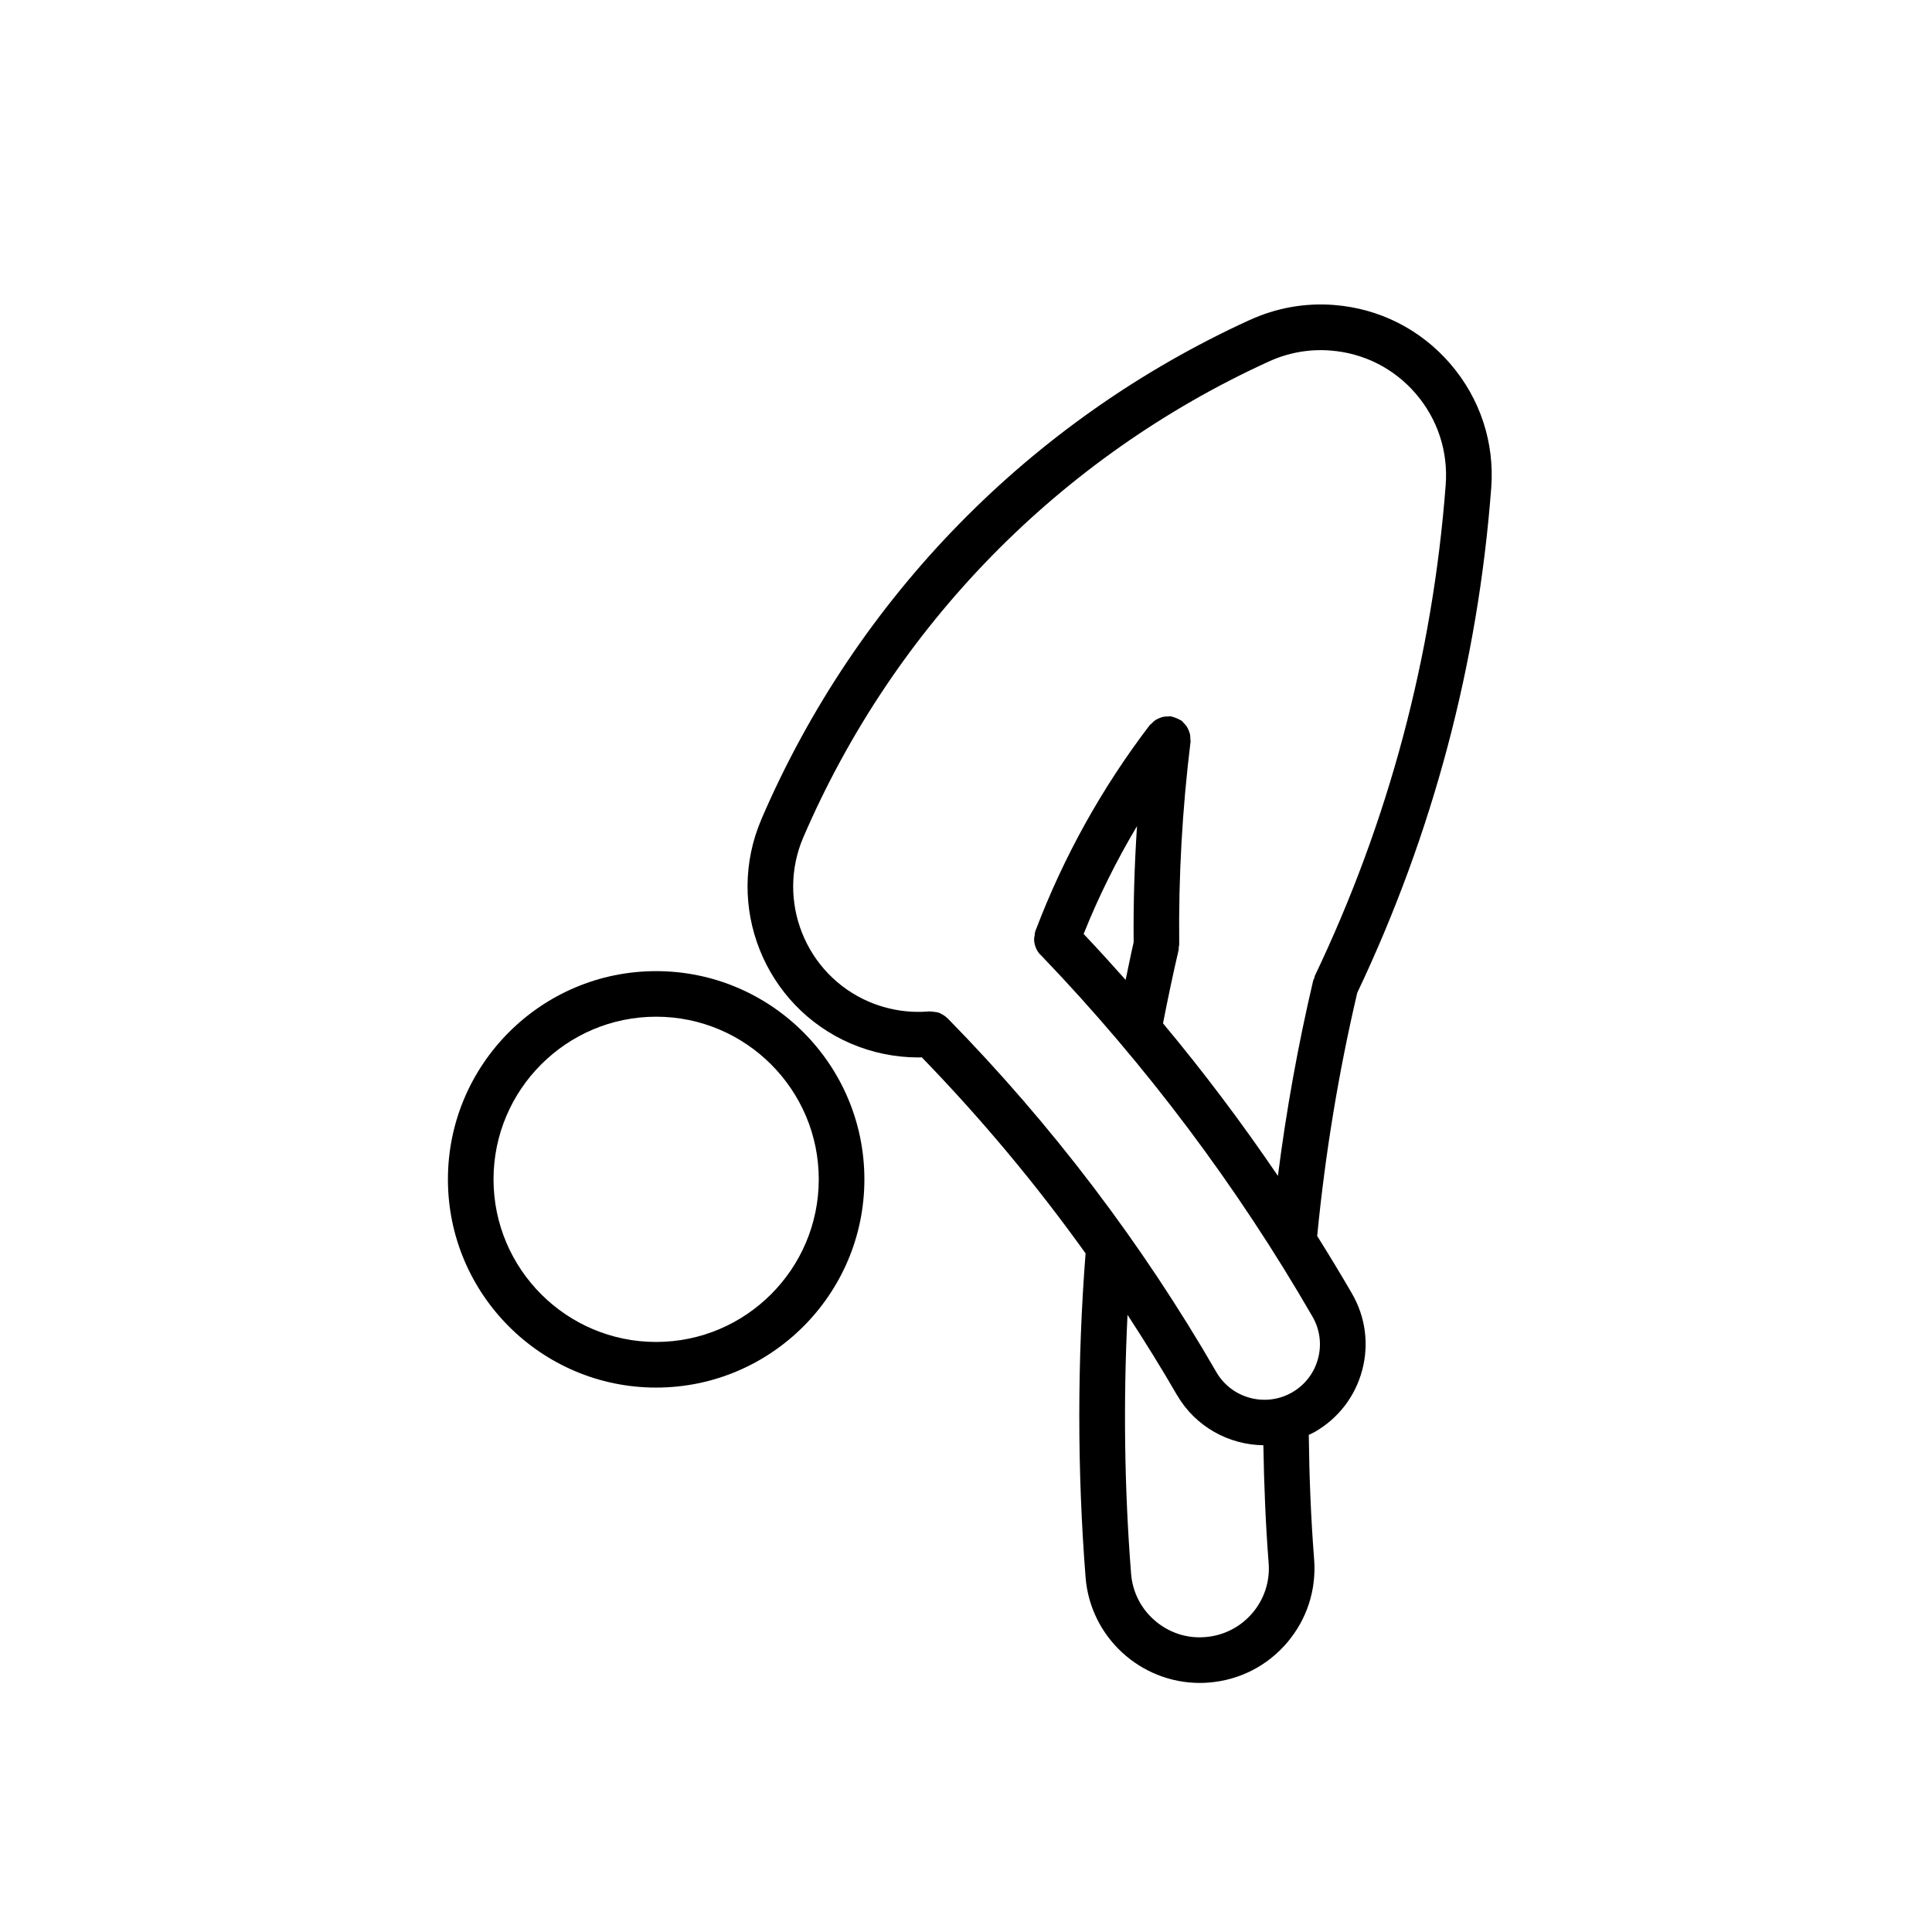
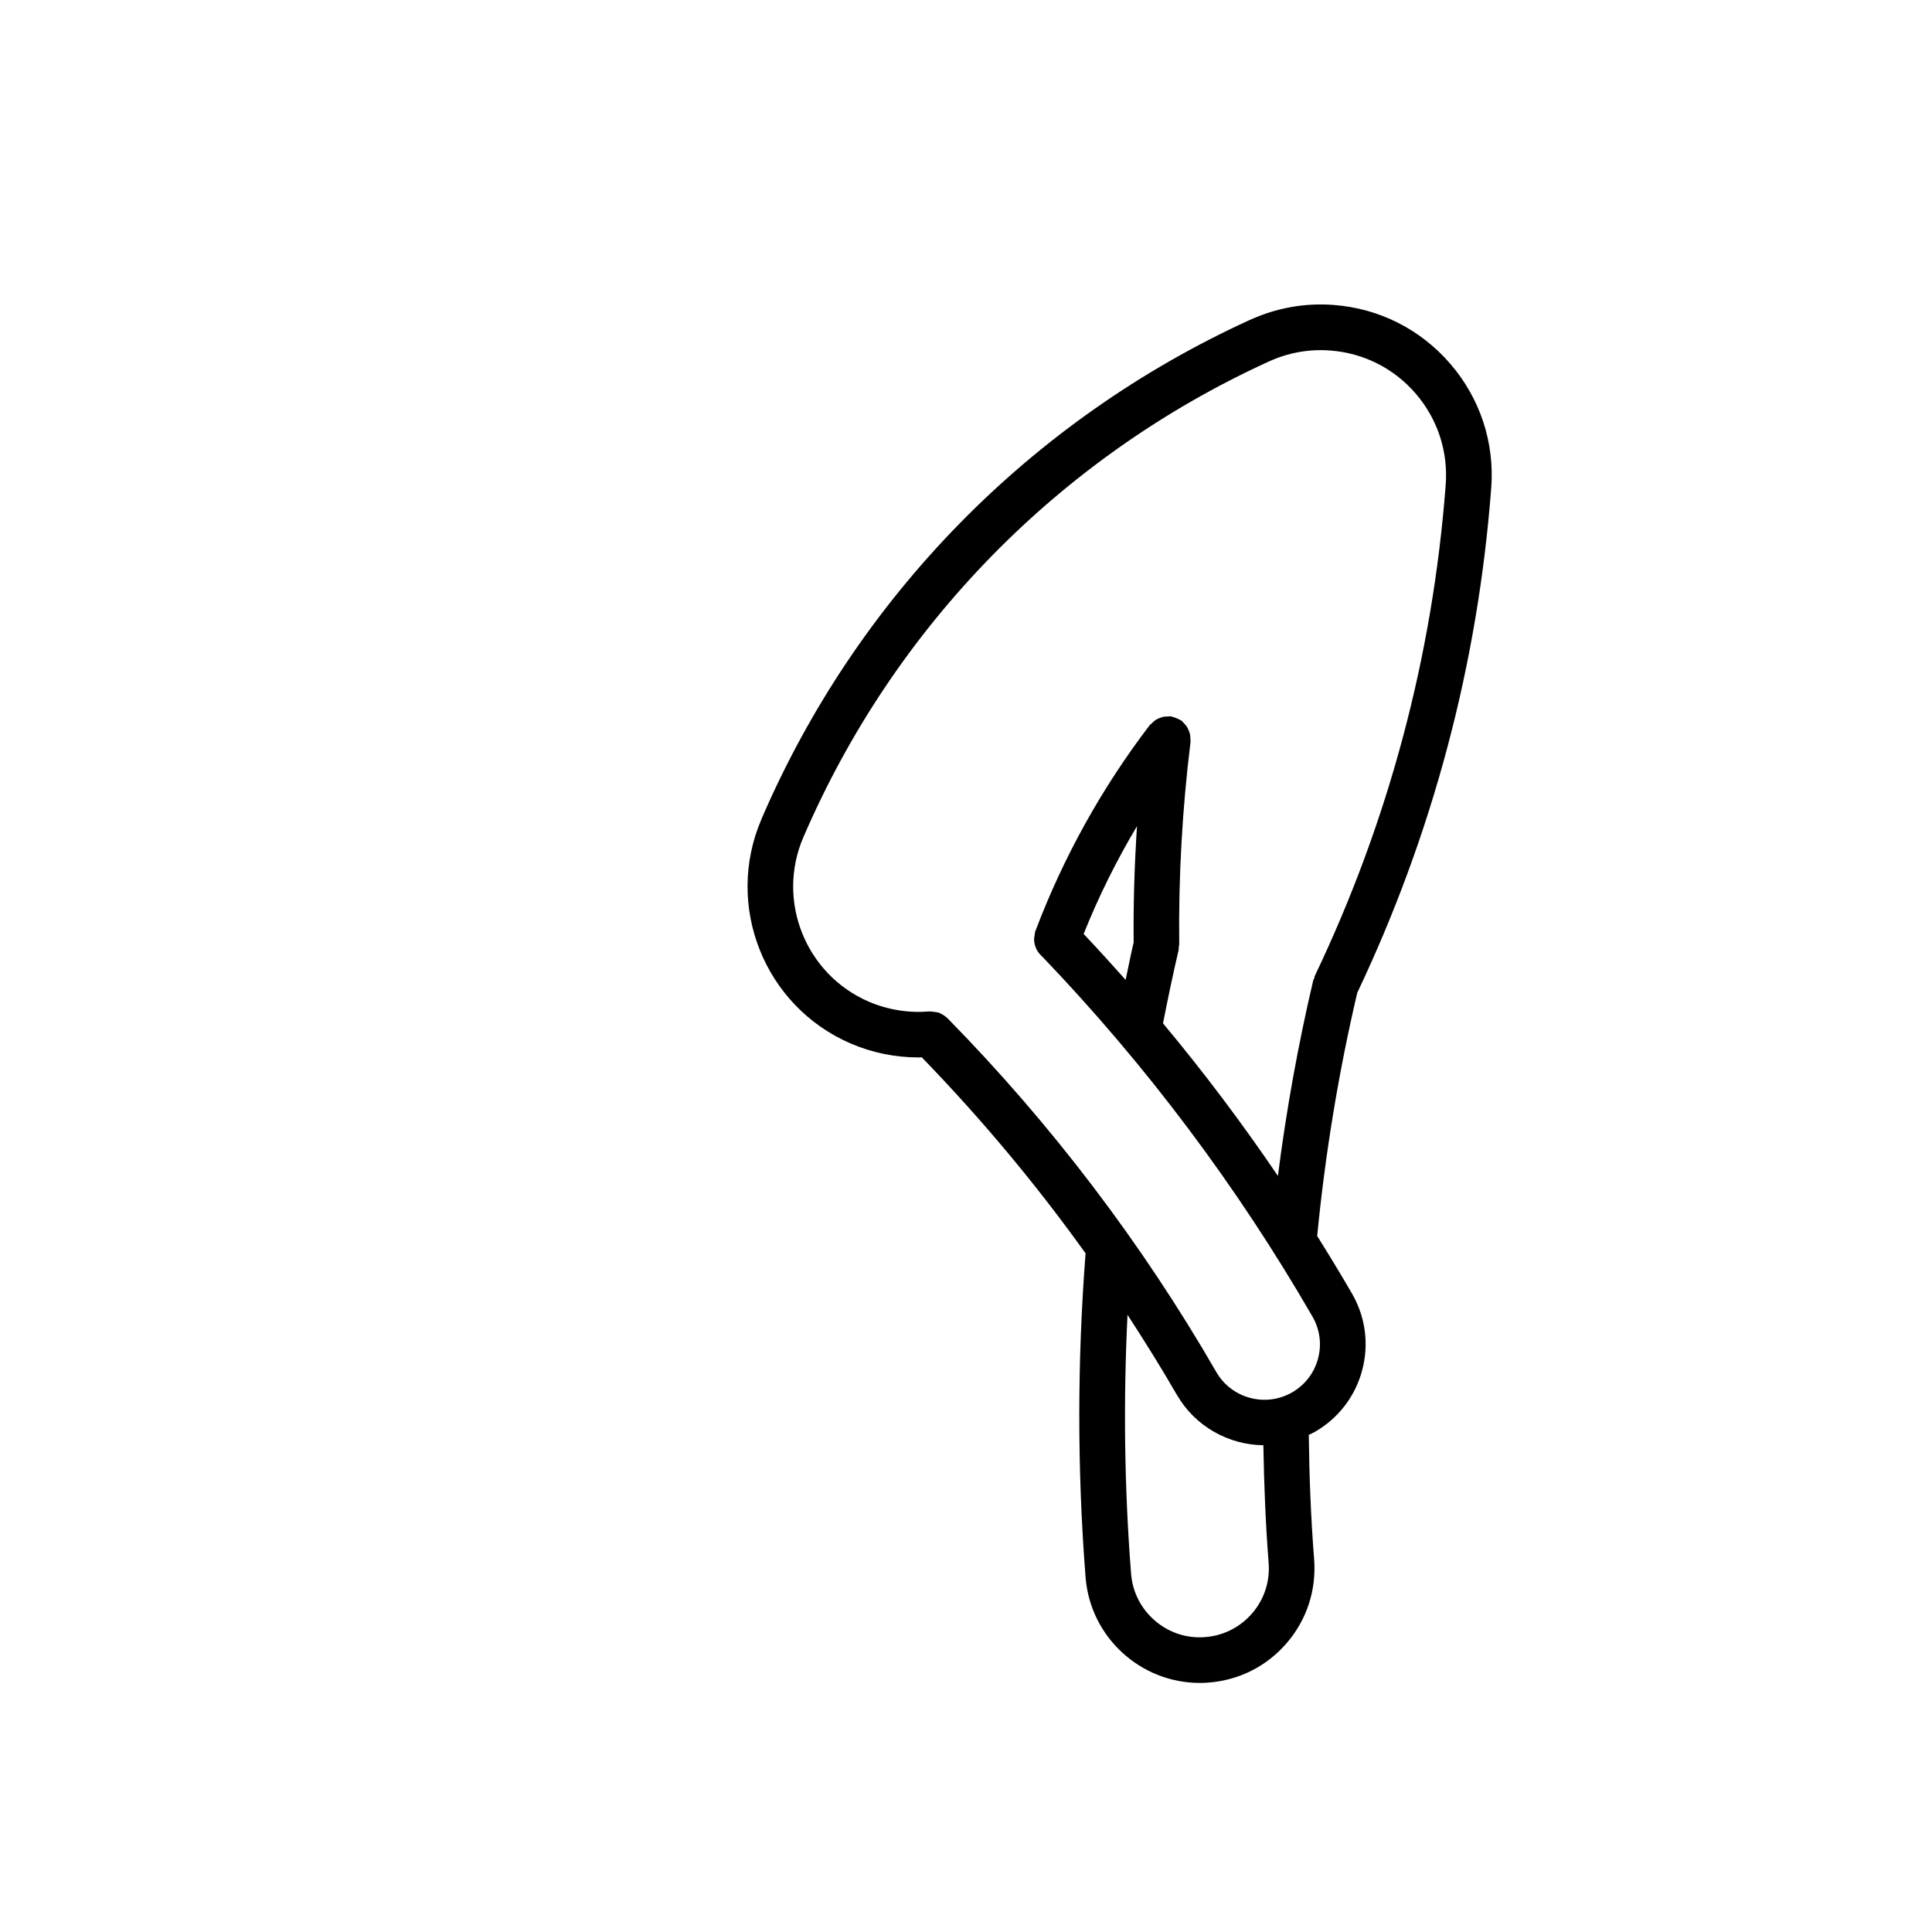
<svg xmlns="http://www.w3.org/2000/svg" fill="#000000" width="800px" height="800px" version="1.1" viewBox="144 144 512 512">
  <g>
-     <path d="m317.88 401.36c-30.426 0-55.176 24.754-55.176 55.184-0.004 30.43 24.75 55.18 55.176 55.18 30.434 0 55.191-24.754 55.191-55.184 0-30.426-24.758-55.18-55.191-55.18zm0 98.273c-23.758 0-43.09-19.332-43.09-43.098 0-23.766 19.332-43.098 43.09-43.098 23.766 0 43.102 19.332 43.102 43.098-0.004 23.766-19.34 43.098-43.102 43.098z" />
    <path d="m539.19 273.37c0.918-12.055-2.922-23.746-10.809-32.914-7.883-9.168-18.863-14.723-30.918-15.637-7.637-0.598-15.262 0.789-22.188 3.949-0.012 0.004-0.02 0-0.031 0.004-58.168 26.566-104.15 73.535-129.45 132.29-0.004 0.016-0.004 0.023-0.004 0.039-9.855 22.914 0.754 49.574 23.68 59.453 5.664 2.43 11.793 3.68 17.938 3.68 0.293 0 0.578-0.035 0.871-0.035 15.738 16.227 30.258 33.594 43.41 51.957-2.207 28.5-2.231 57.359 0 85.844 1.25 15.891 14.586 27.996 30.27 27.996 0.785 0 1.594-0.031 2.402-0.102 8.086-0.637 15.445-4.379 20.711-10.551 5.273-6.172 7.812-14.02 7.184-22.113v-0.004c-0.855-10.922-1.289-21.984-1.414-32.973 0.551-0.273 1.125-0.504 1.652-0.816 6.195-3.582 10.637-9.359 12.488-16.273 1.855-6.914 0.898-14.137-2.676-20.328-2.984-5.16-6.082-10.242-9.238-15.289 2.106-21.637 5.656-43.301 10.617-64.441 20.012-42.168 31.965-87.148 35.5-133.73zm-63.309 298.12c-3.168 3.715-7.598 5.969-12.469 6.352-4.891 0.414-9.594-1.152-13.316-4.328-3.707-3.168-5.965-7.594-6.348-12.461-1.789-22.762-2.066-45.762-0.945-68.609 4.523 6.953 8.918 13.996 13.07 21.191 0.012 0.004 0.012 0.012 0.02 0.02 4.902 8.465 13.766 13.234 22.91 13.348 0.176 10.398 0.59 20.852 1.395 31.176v0.004c0.391 4.867-1.145 9.598-4.316 13.309zm-23.672-156.29c1.258-6.434 2.621-12.949 4.141-19.457 0.059-0.246 0-0.484 0.031-0.734 0.031-0.246 0.125-0.465 0.125-0.719-0.207-17.859 0.805-35.938 3.004-53.727 0.031-0.258-0.059-0.48-0.051-0.73 0-0.422-0.012-0.828-0.102-1.238-0.082-0.387-0.215-0.73-0.363-1.082-0.145-0.352-0.309-0.691-0.516-1.012-0.238-0.352-0.523-0.648-0.828-0.945-0.176-0.168-0.277-0.387-0.484-0.539-0.102-0.082-0.227-0.098-0.332-0.168-0.332-0.223-0.699-0.363-1.074-0.523-0.395-0.16-0.766-0.312-1.168-0.395-0.117-0.016-0.215-0.098-0.344-0.105-0.258-0.039-0.484 0.051-0.73 0.051-0.414 0-0.805 0-1.211 0.086-0.422 0.09-0.805 0.238-1.199 0.406-0.309 0.137-0.598 0.266-0.887 0.453-0.383 0.258-0.711 0.559-1.023 0.902-0.156 0.16-0.352 0.25-0.504 0.438-12.637 16.551-22.777 34.789-30.168 54.215-0.012 0.016-0.02 0.023-0.02 0.047-0.039 0.102-0.09 0.195-0.125 0.309-0.156 0.414-0.145 0.832-0.207 1.246-0.039 0.273-0.125 0.523-0.125 0.789-0.02 0.754 0.117 1.477 0.371 2.168v0.02c0.352 0.945 0.918 1.789 1.703 2.457 27.605 28.797 51.73 60.922 71.688 95.488 1.969 3.402 2.5 7.359 1.477 11.156-1.012 3.793-3.457 6.969-6.848 8.926-7.031 4.062-16.043 1.641-20.102-5.371v-0.004c-19.699-34.117-43.672-65.676-71.258-93.785-0.039-0.039-0.102-0.059-0.145-0.102-0.453-0.449-0.984-0.781-1.57-1.062-0.125-0.066-0.238-0.152-0.367-0.207-0.469-0.191-0.957-0.242-1.473-0.301-0.328-0.047-0.648-0.105-0.992-0.09-0.102 0.004-0.188-0.047-0.293-0.031-5.406 0.48-10.965-0.422-16-2.578-16.785-7.238-24.566-26.777-17.348-43.574 0.004-0.012 0.012-0.012 0.016-0.023 24.105-55.977 67.918-100.75 123.36-126.06 0.012 0 0.012-0.004 0.012-0.004 5.078-2.324 10.695-3.344 16.273-2.898 8.836 0.664 16.887 4.734 22.66 11.457 5.773 6.723 8.578 15.285 7.91 24.121-3.438 45.344-15.105 89.133-34.688 130.15-0.09 0.203-0.082 0.414-0.145 0.613-0.082 0.211-0.227 0.379-0.277 0.598-4.004 17.023-7.133 34.375-9.355 51.793-9.48-13.965-19.633-27.469-30.449-40.426zm-7.781-21.492c-0.777 3.332-1.406 6.637-2.125 9.969-3.652-4.109-7.352-8.176-11.129-12.168 3.953-9.895 8.691-19.422 14.141-28.57-0.672 10.273-0.984 20.551-0.887 30.77z" />
  </g>
</svg>